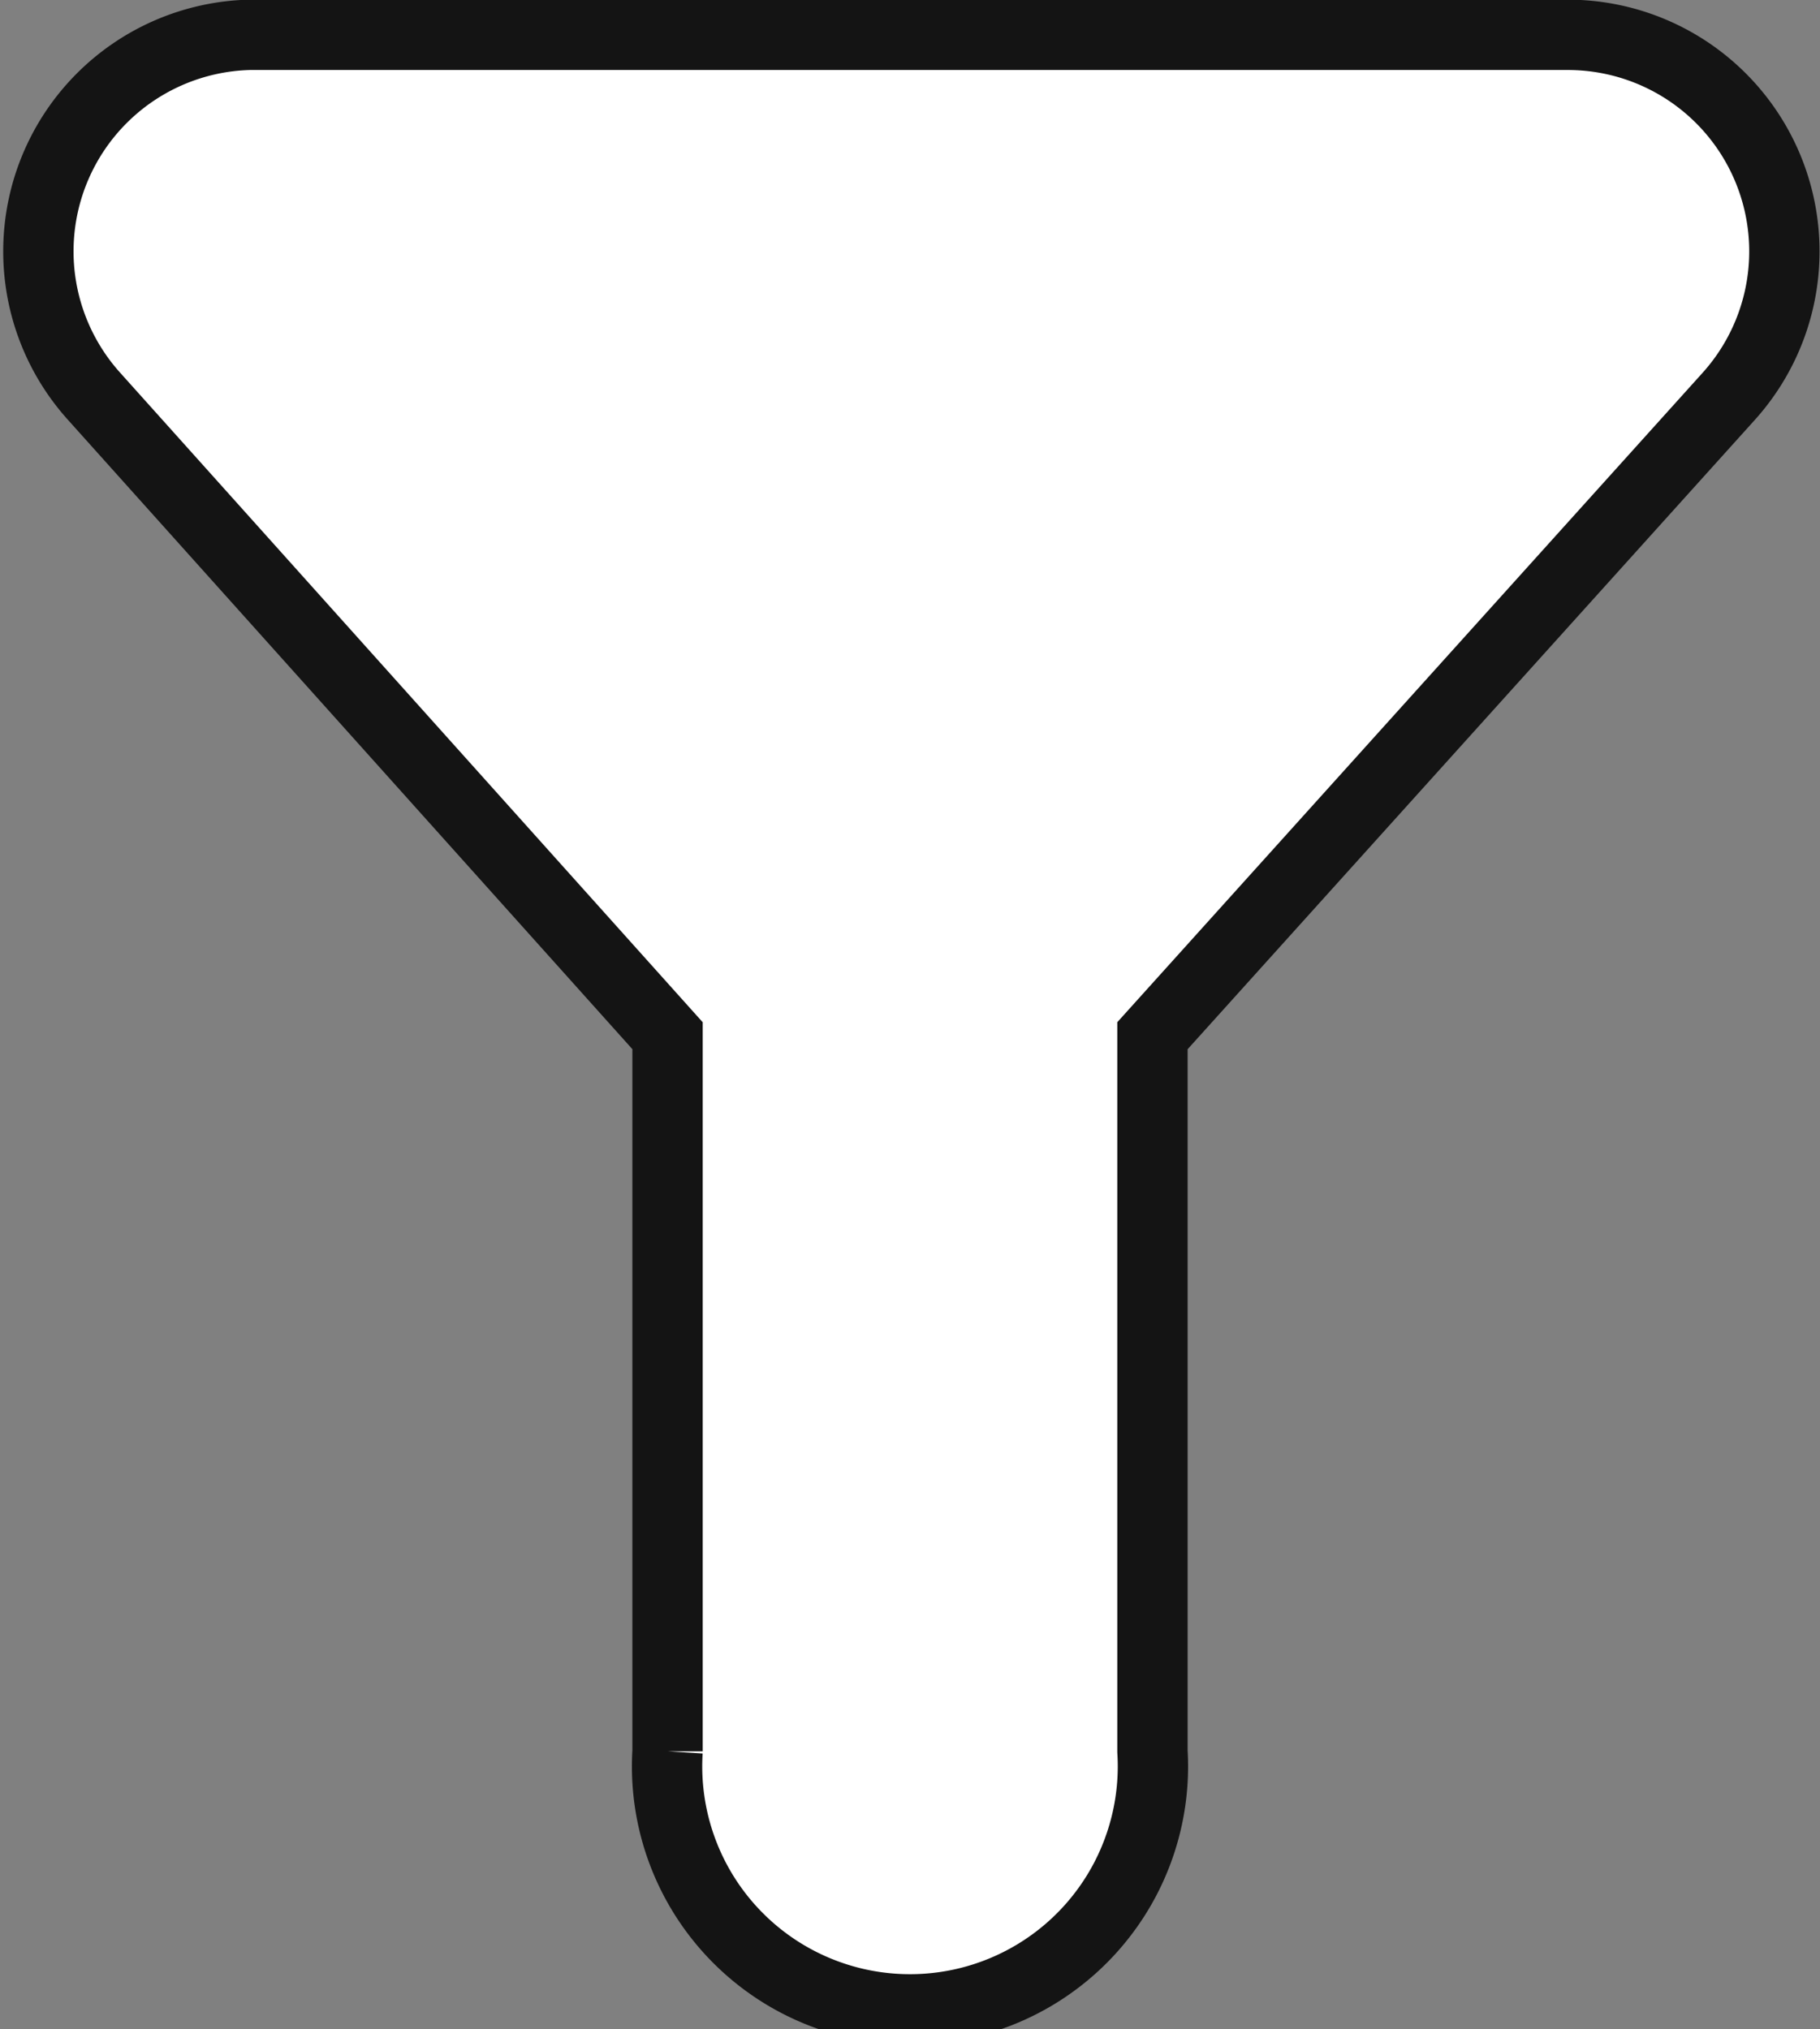
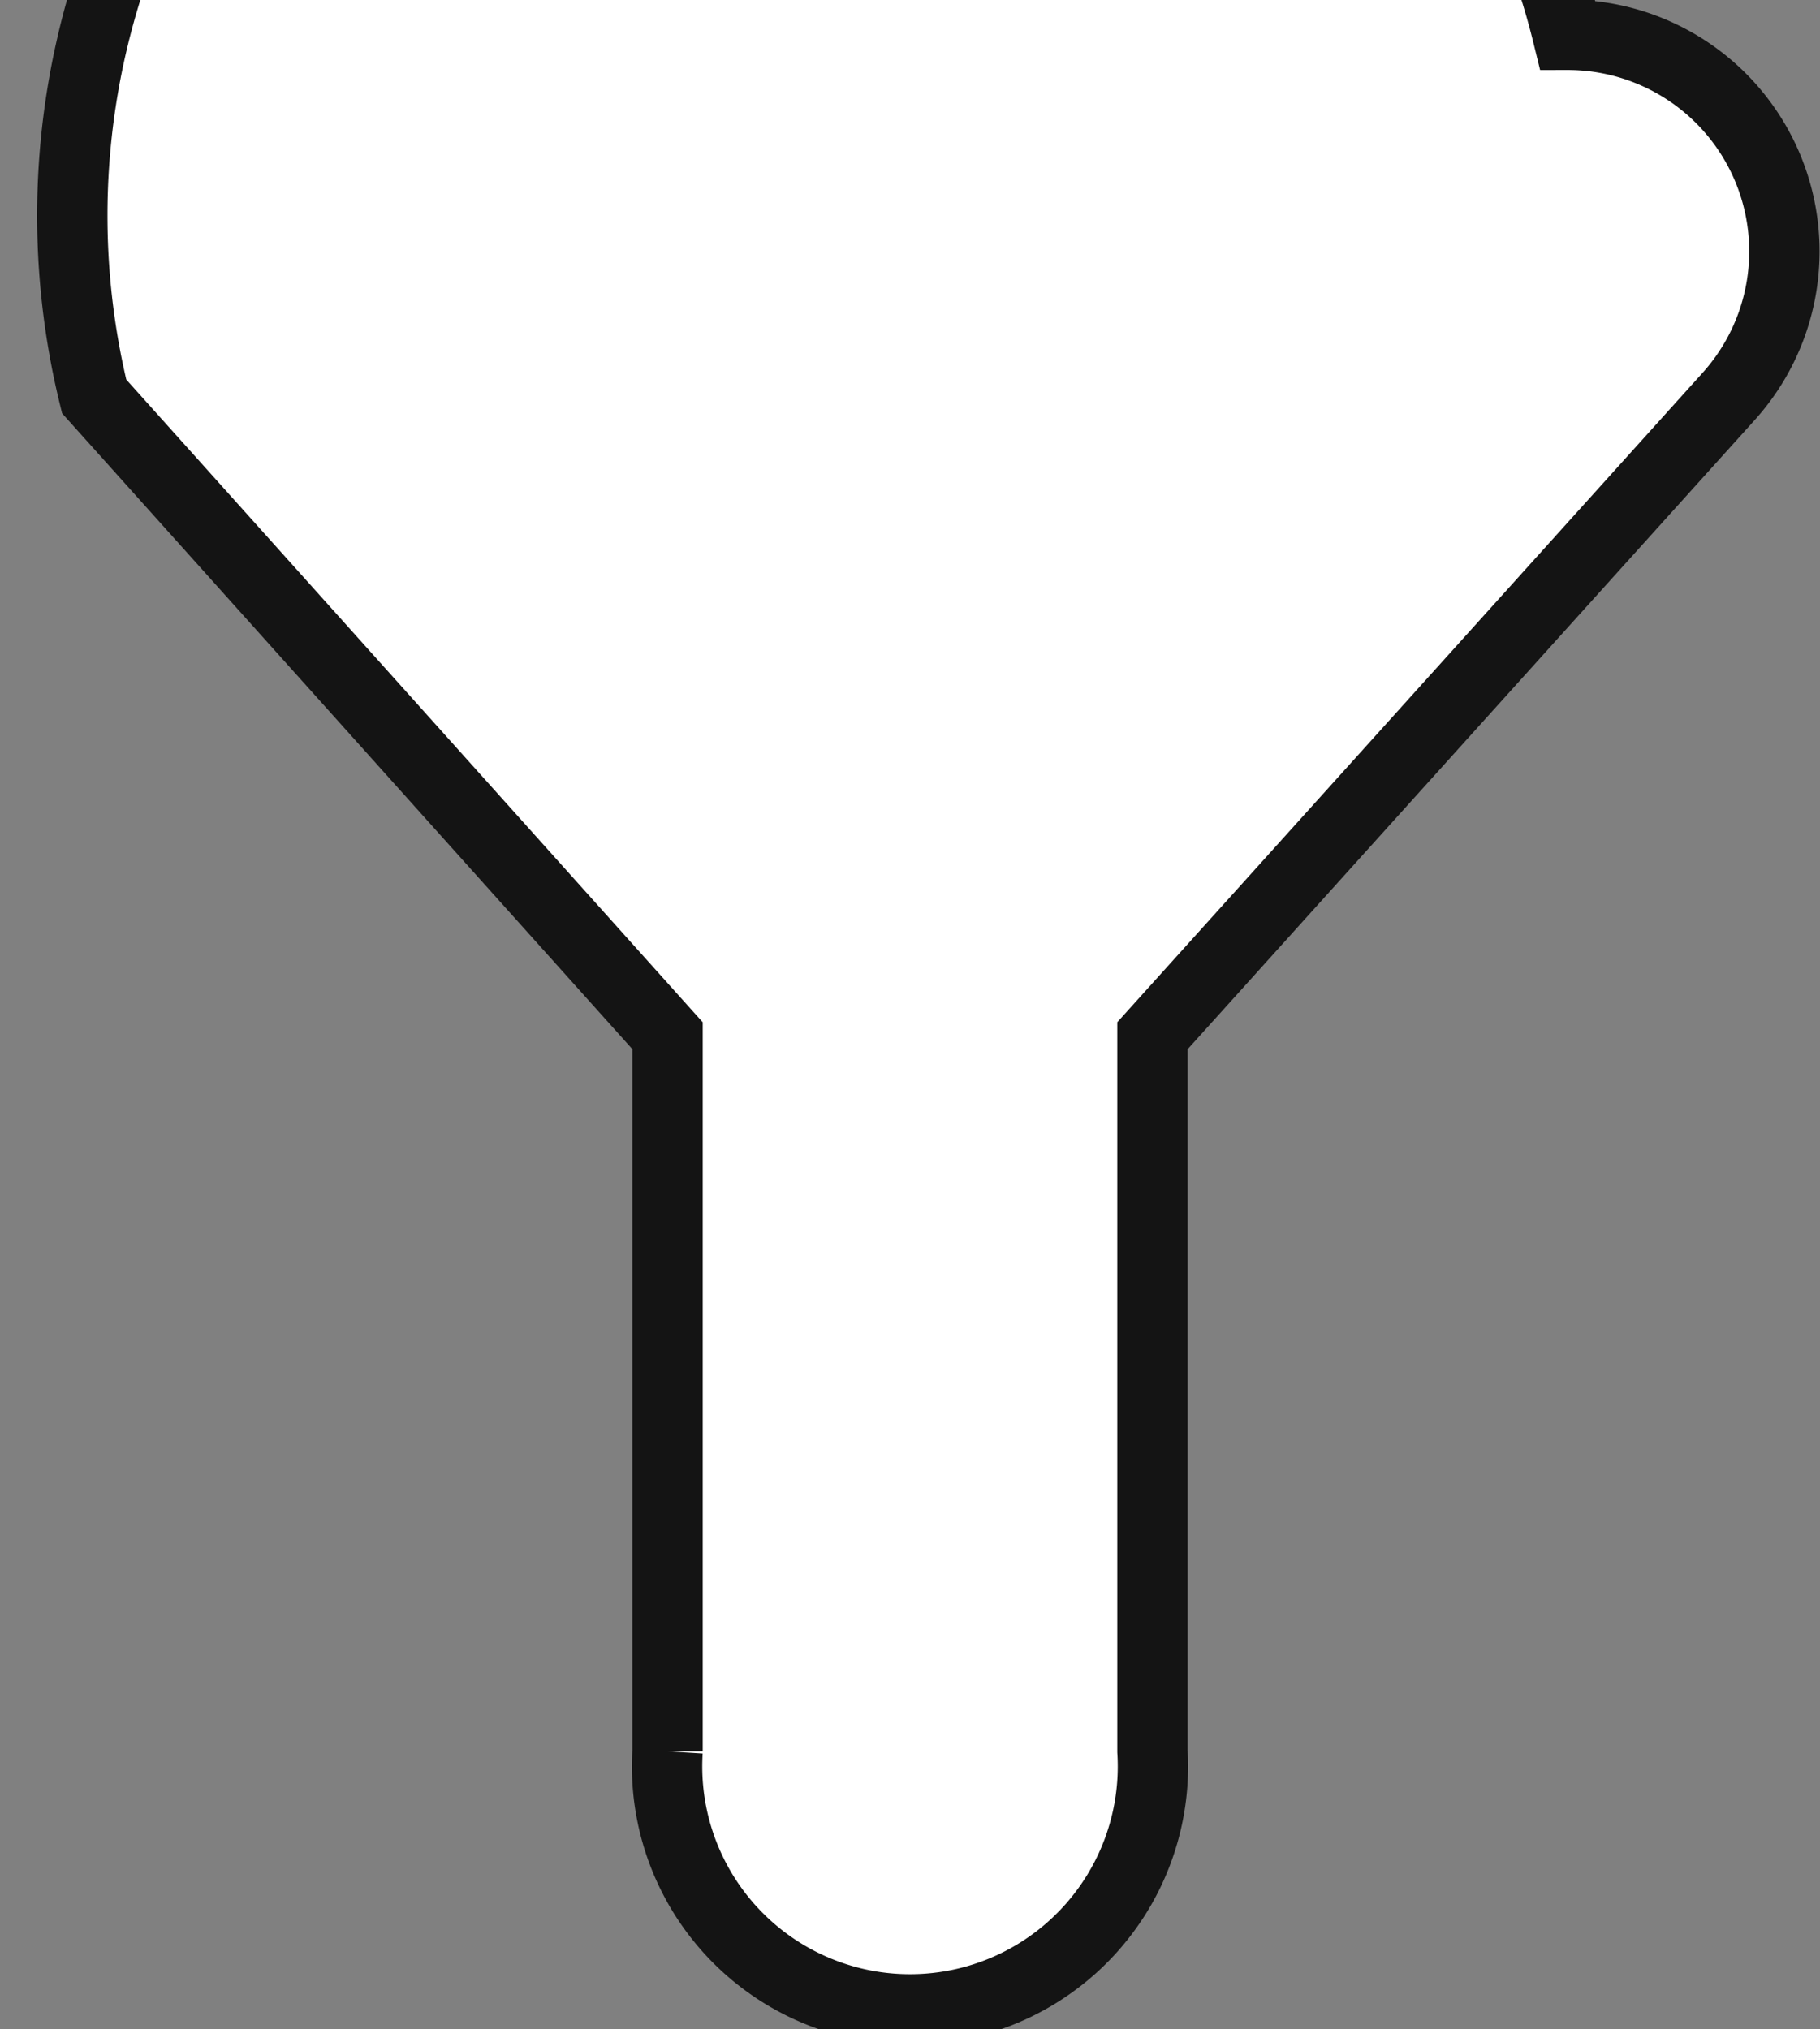
<svg xmlns="http://www.w3.org/2000/svg" viewBox="0 0 19.33 21.55">
  <rect x="0" y="0" width="19.33" height="21.55" fill="#808080" stroke="none" />
  <title>资源 12</title>
  <g id="af35cdab-b32b-403d-a694-3ac6531a7b23" data-name="图层 2">
    <g id="b97862ed-af44-47d5-afcd-80911d27d8b6" data-name="图层 1">
-       <path d="M16.65.37h-14A2.3,2.3,0,0,0,1,4.21L7.09,11v7.6a2.58,2.58,0,1,0,5.15,0V11l6.12-6.79A2.3,2.3,0,0,0,16.65.37Z" style="fill:#fff;stroke:#141414;stroke-miterlimit:10;stroke-width:0.747px" />
+       <path d="M16.65.37A2.3,2.3,0,0,0,1,4.21L7.09,11v7.6a2.58,2.58,0,1,0,5.15,0V11l6.12-6.79A2.3,2.3,0,0,0,16.65.37Z" style="fill:#fff;stroke:#141414;stroke-miterlimit:10;stroke-width:0.747px" />
    </g>
  </g>
</svg>